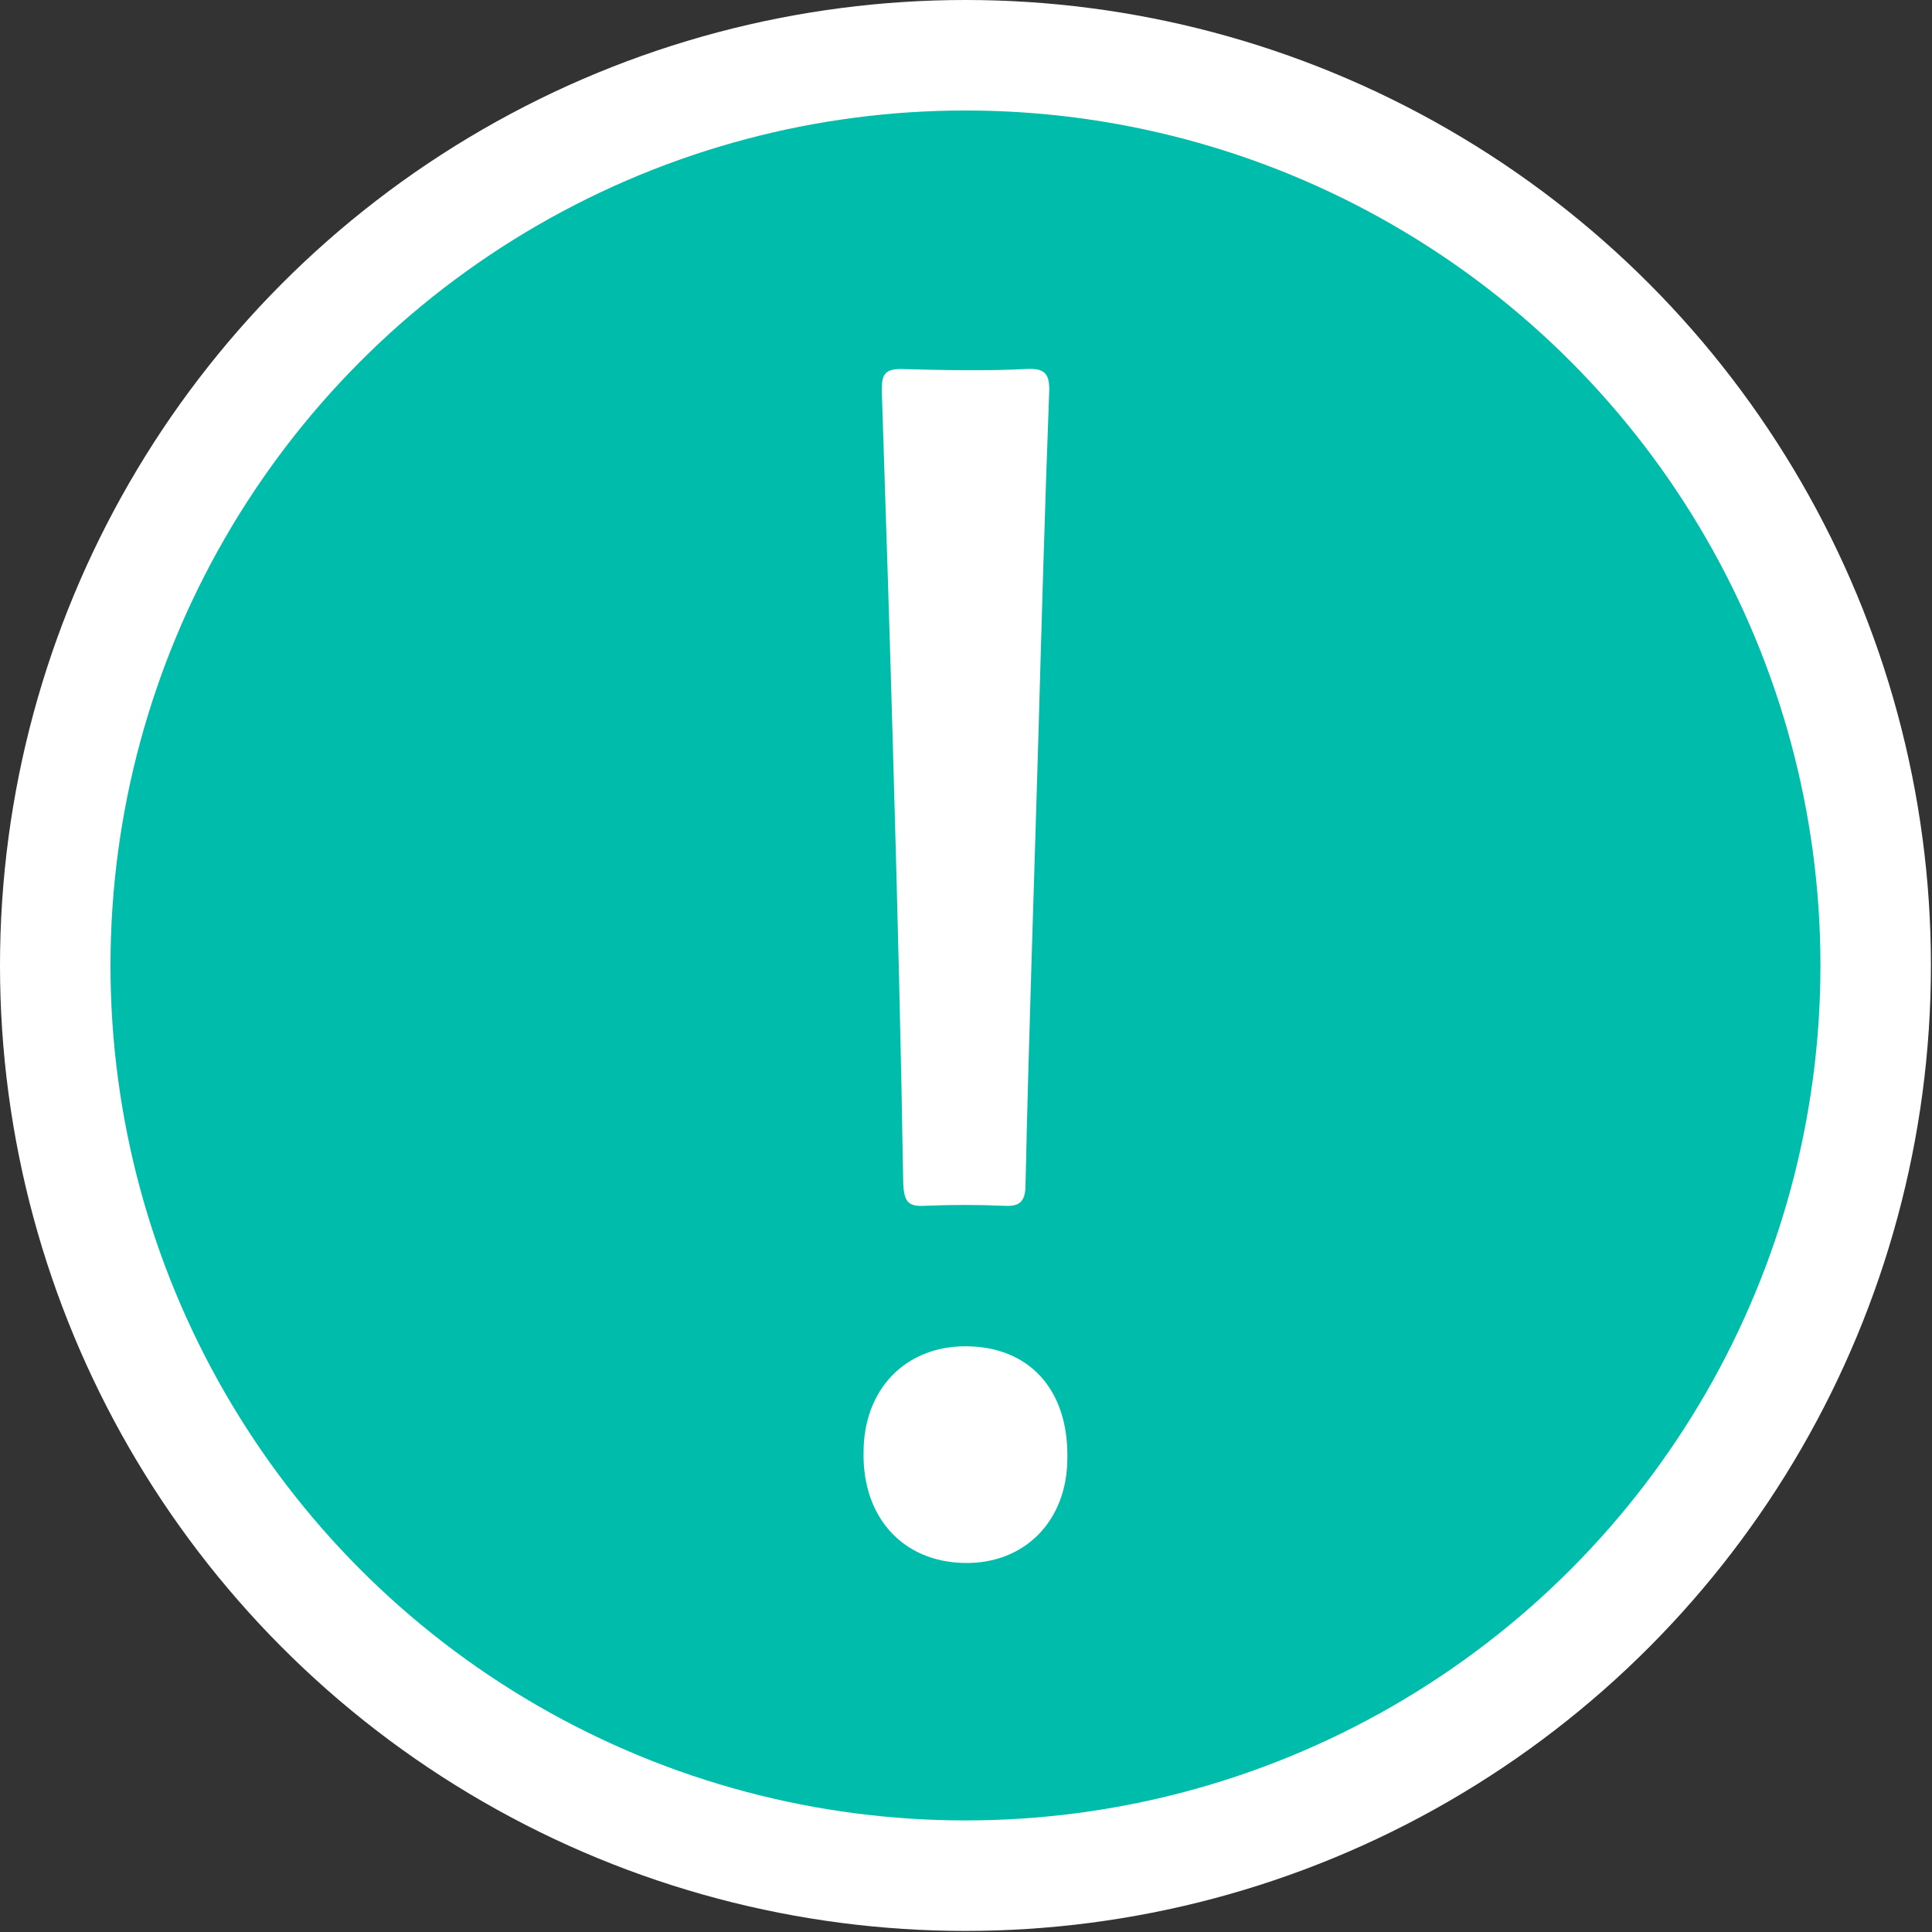
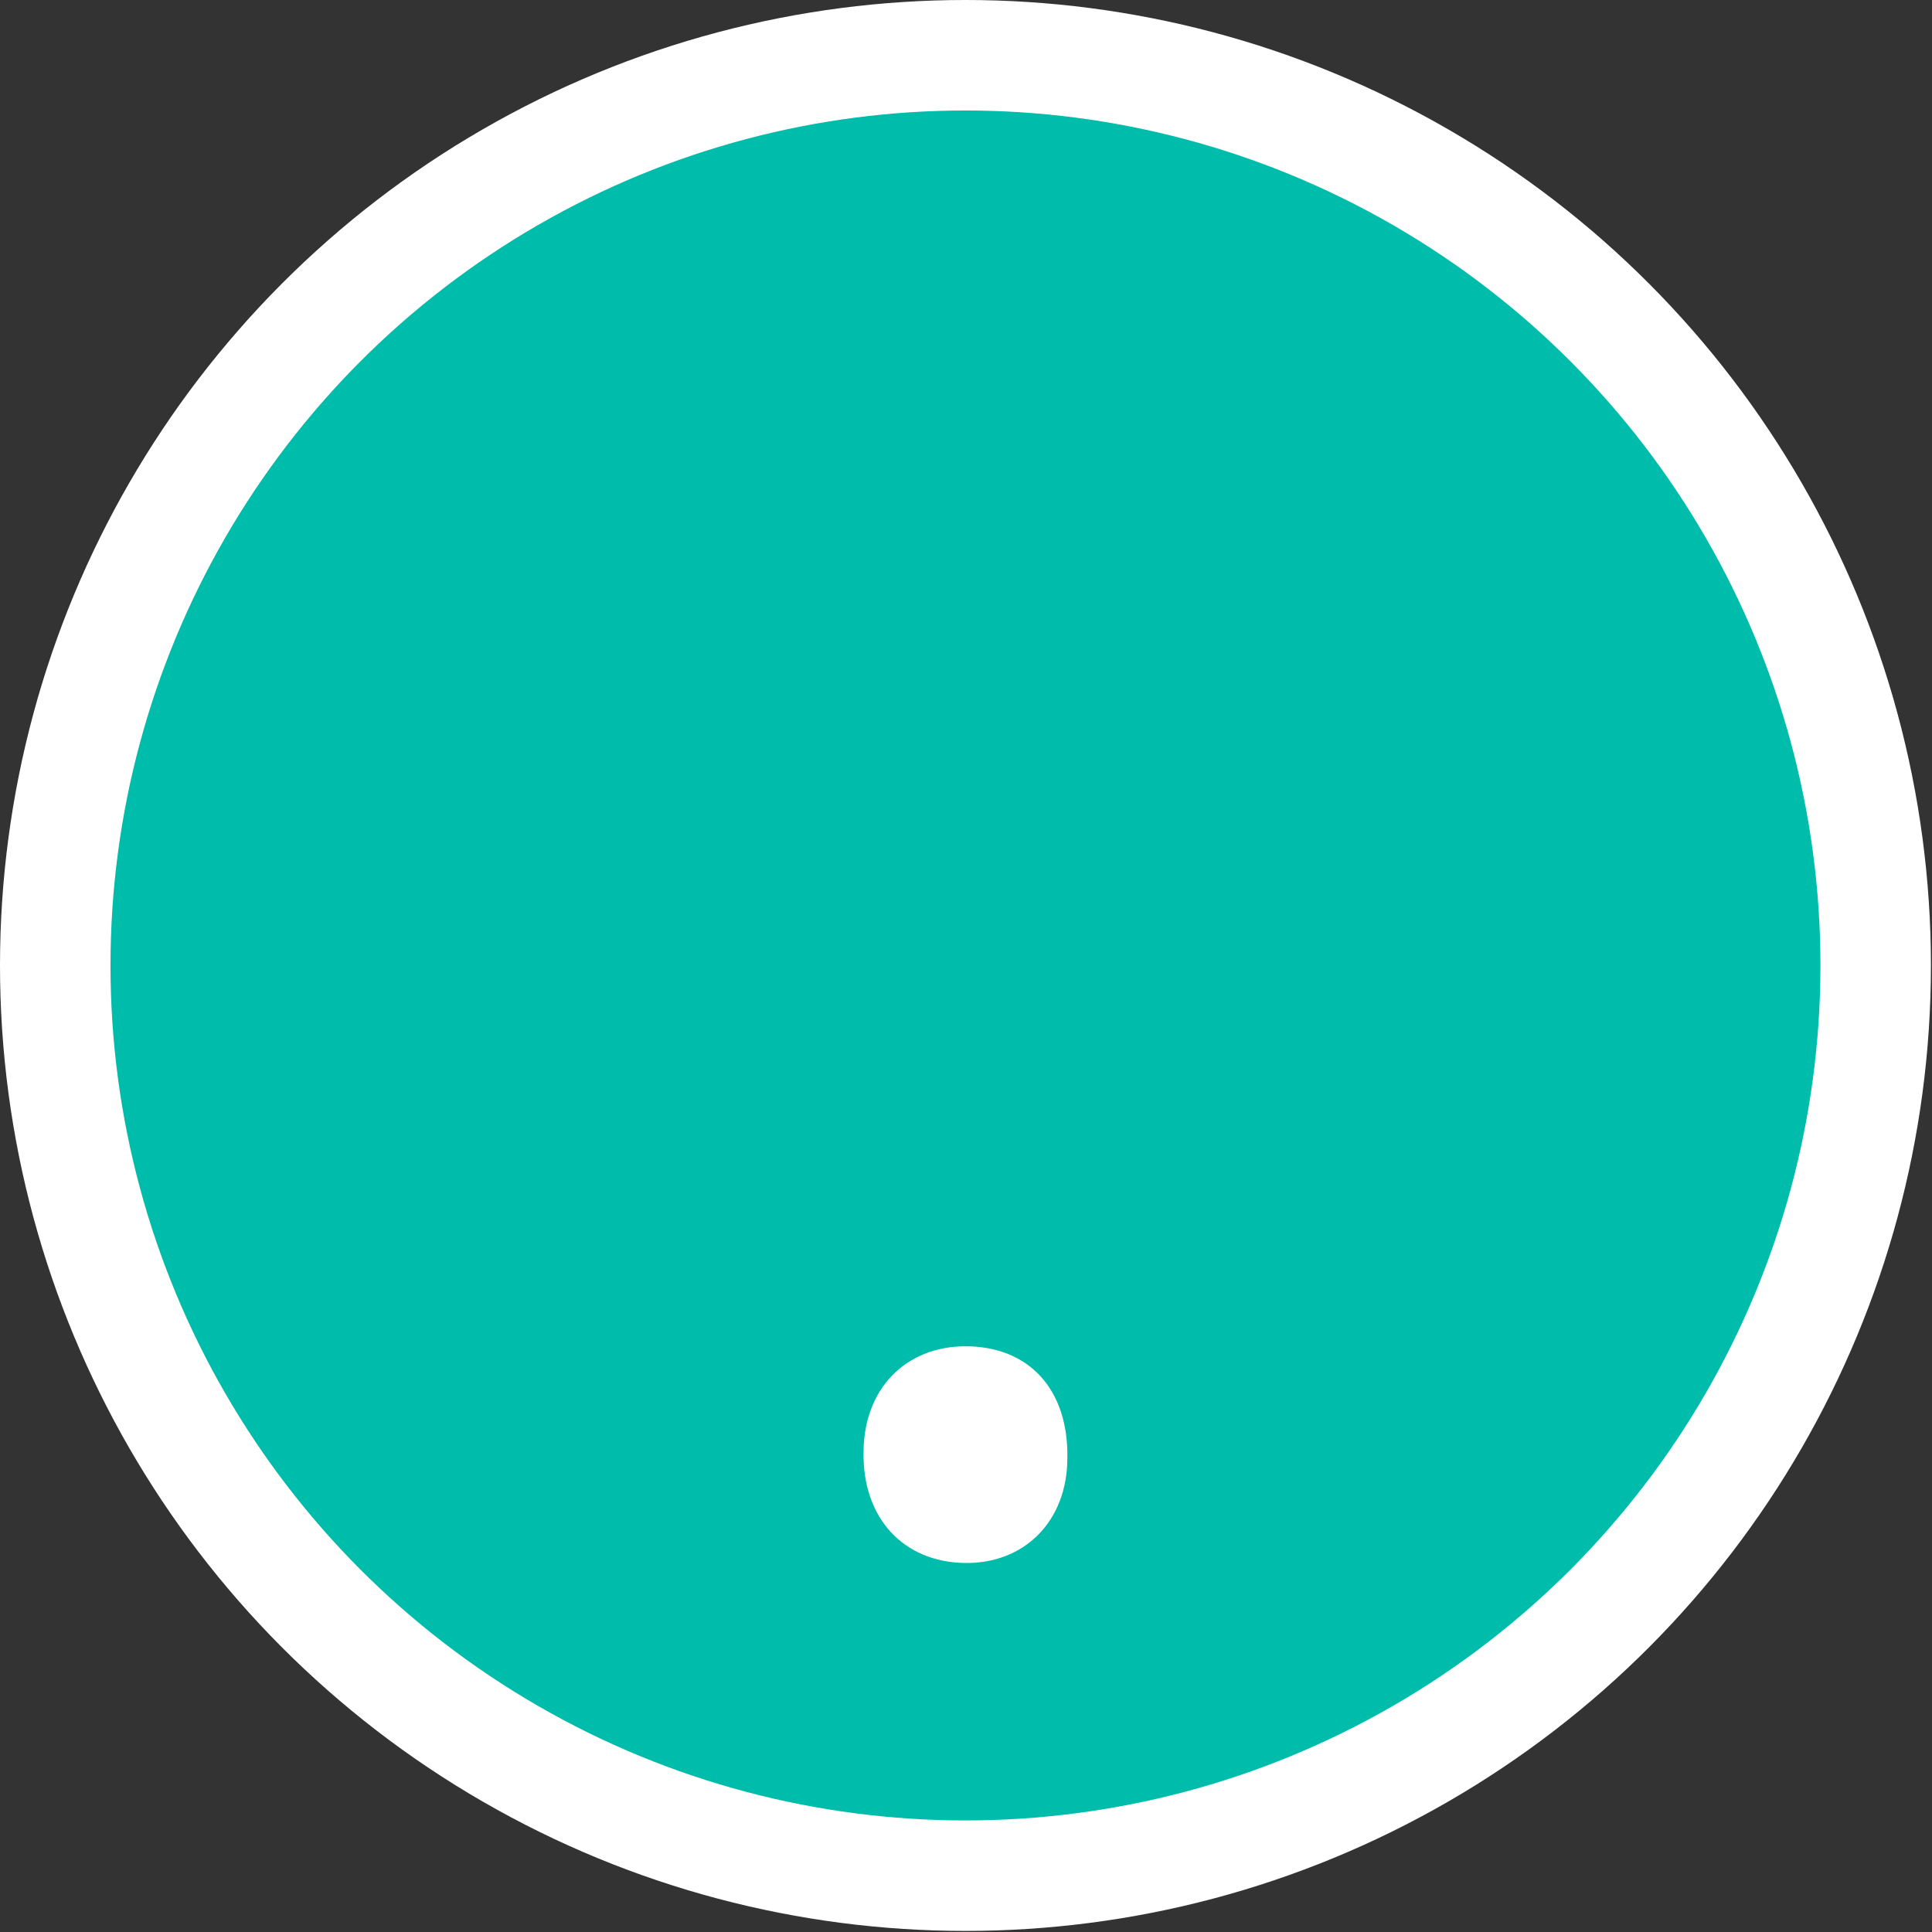
<svg xmlns="http://www.w3.org/2000/svg" version="1.0" id="exclamationMarkGreenCircleGraphic" x="0px" y="0px" viewBox="0 0 180.1 180.1" enable-background="new 0 0 180.1 180.1" xml:space="preserve">
  <rect x="0" y="0" width="180.1" height="180.1" fill="#333333" stroke="none" />
  <g id="exclamationMarkGreenCircle">
    <g>
      <g>
        <circle fill="#FFFFFF" cx="90" cy="90" r="90" />
        <circle fill="#00BCAA" cx="90" cy="90" r="79.7" />
      </g>
    </g>
    <g>
-       <path fill="#FFFFFF" d="M83.2,68.4c-0.2-7.4-0.6-19.7-1-32c0-1.4,0.2-2,1.8-2c3.9,0.1,7.7,0.2,11.6,0c1.8-0.1,2.3,0.4,2.2,2.3c-0.4,10.6-0.7,21.3-1,31.9c-0.4,13.9-0.9,27.9-1.2,41.8c0,1.7-0.6,2.1-2.1,2c-2.4-0.1-4.8-0.1-7.2,0c-1.6,0.1-2-0.3-2.1-2C84,98,83.7,85.7,83.2,68.4z" />
      <path fill="#FFFFFF" d="M80.5,135.4c0-5.9,3.9-9.9,9.5-9.9c5.9,0,9.6,4,9.5,10.4c0,5.9-4,9.9-9.6,9.8C84.2,145.6,80.4,141.5,80.5,135.4z" />
    </g>
  </g>
</svg>